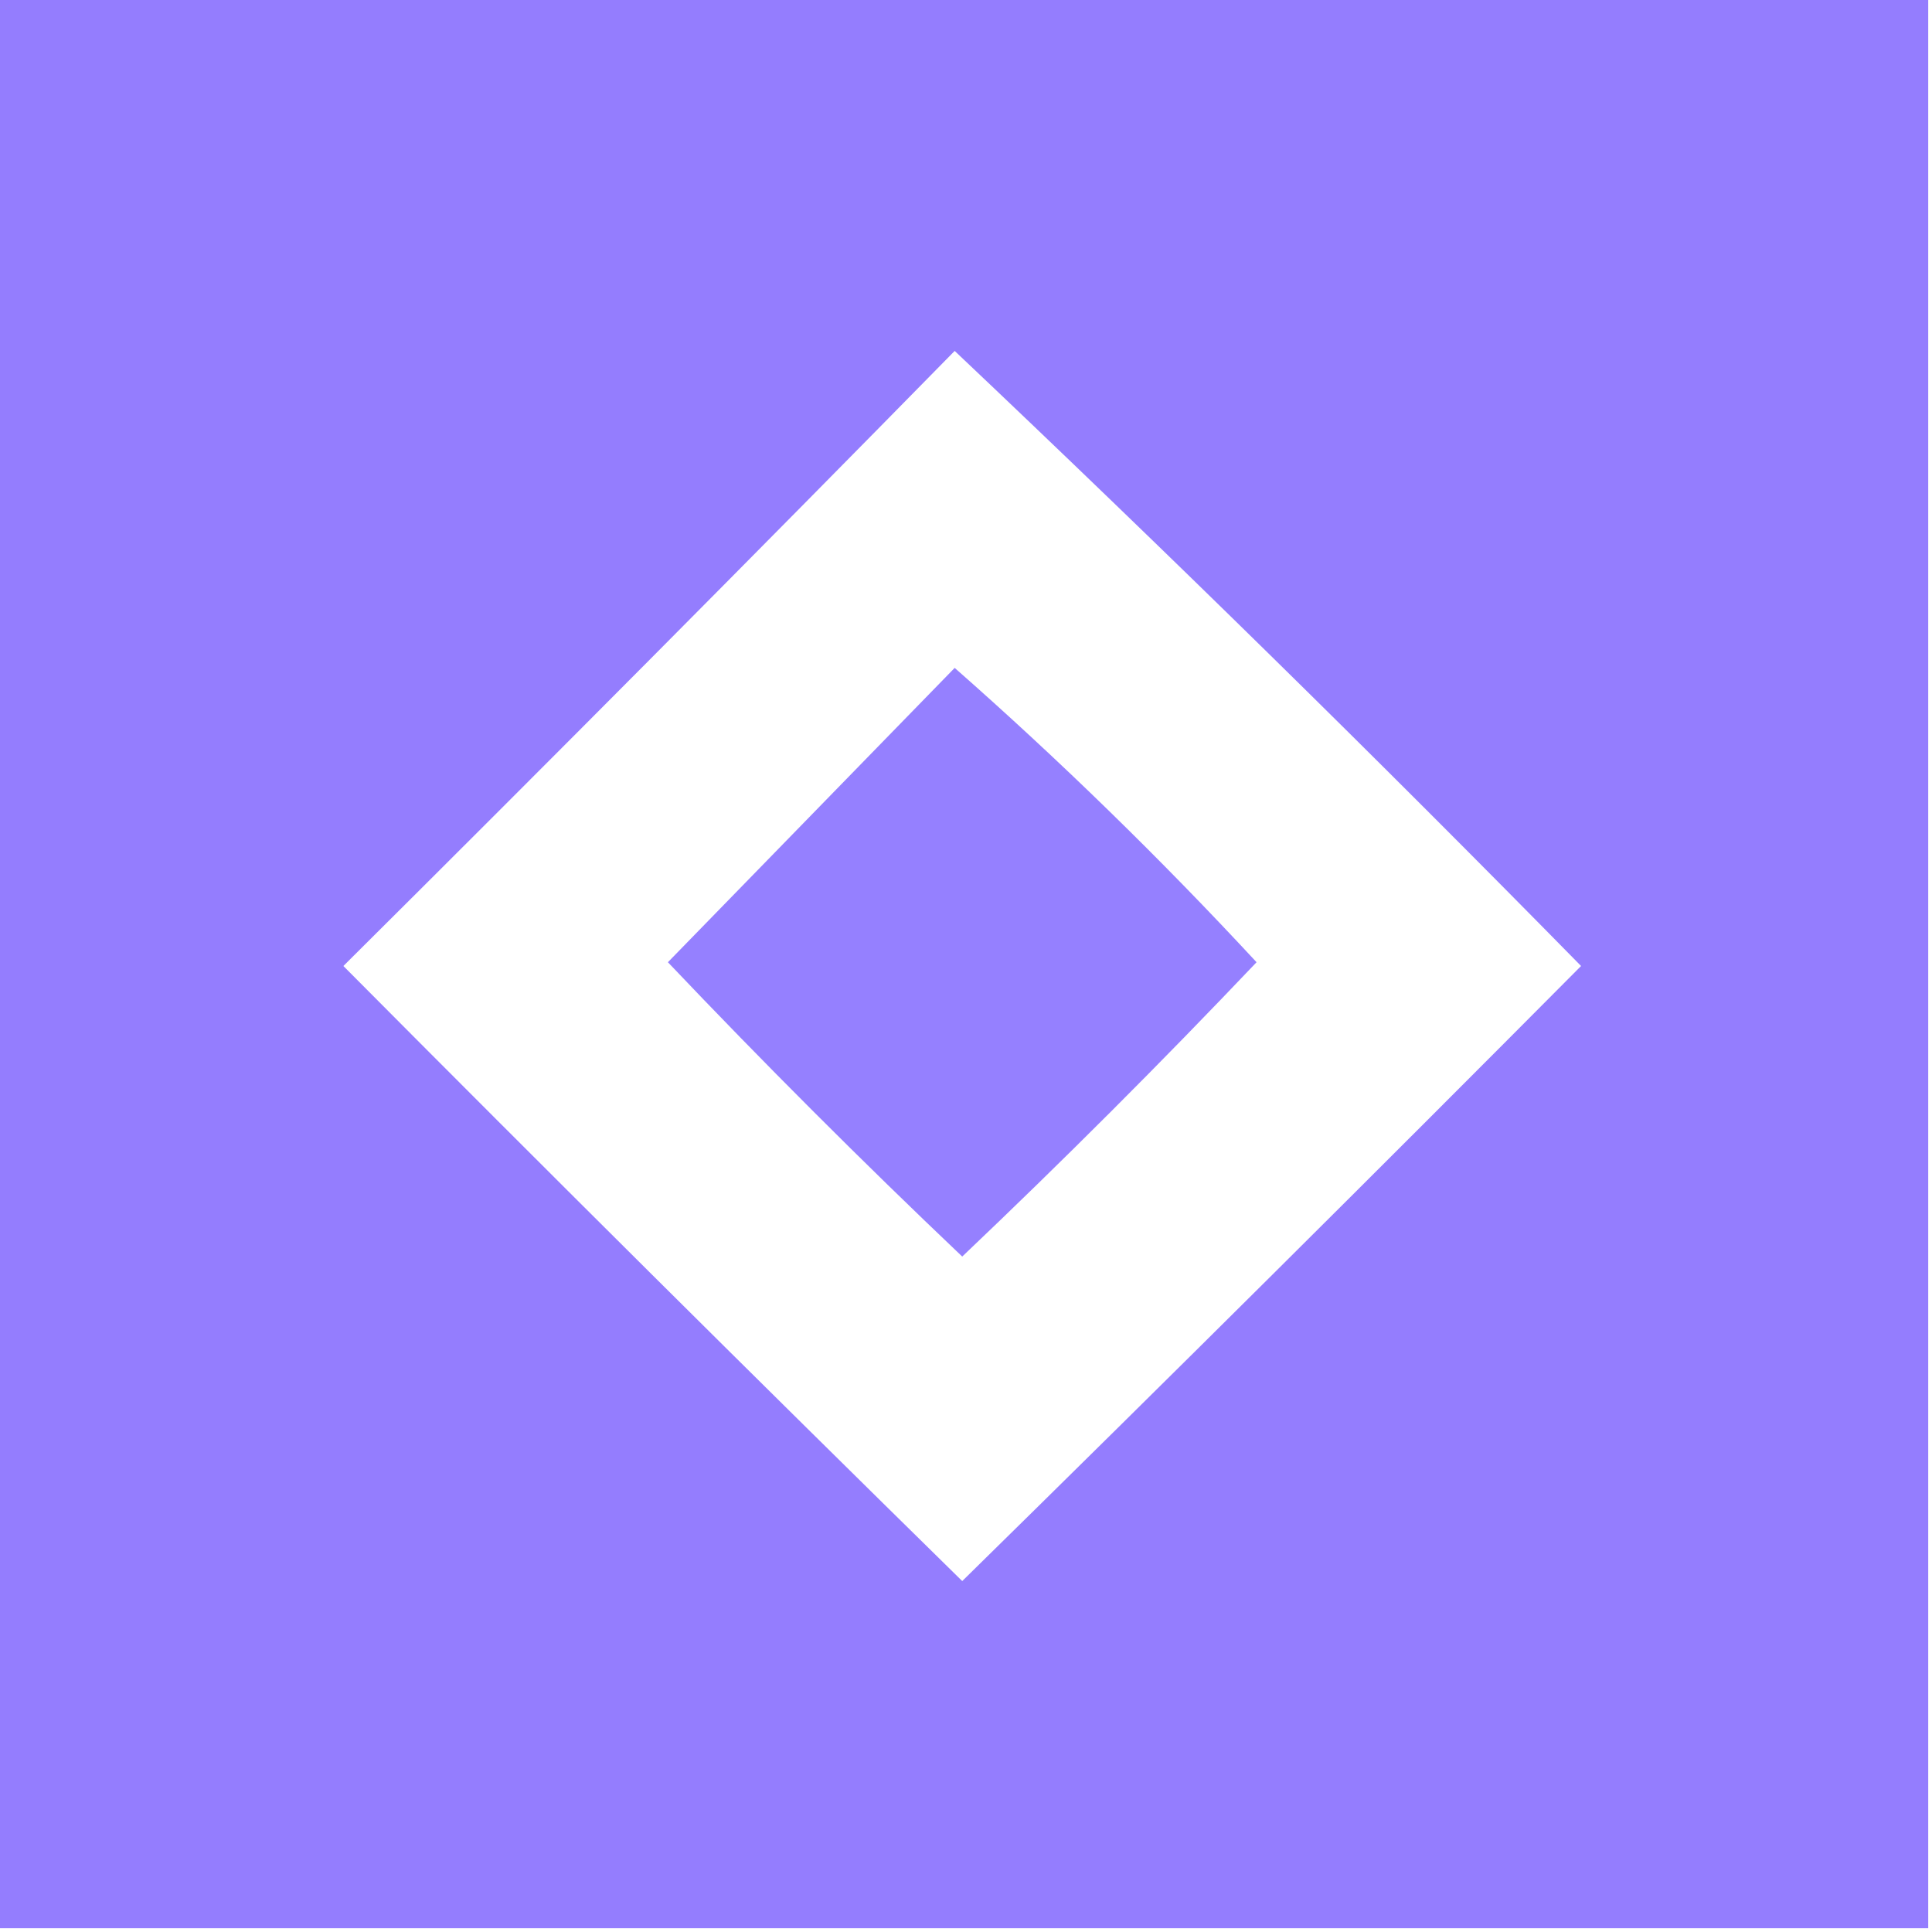
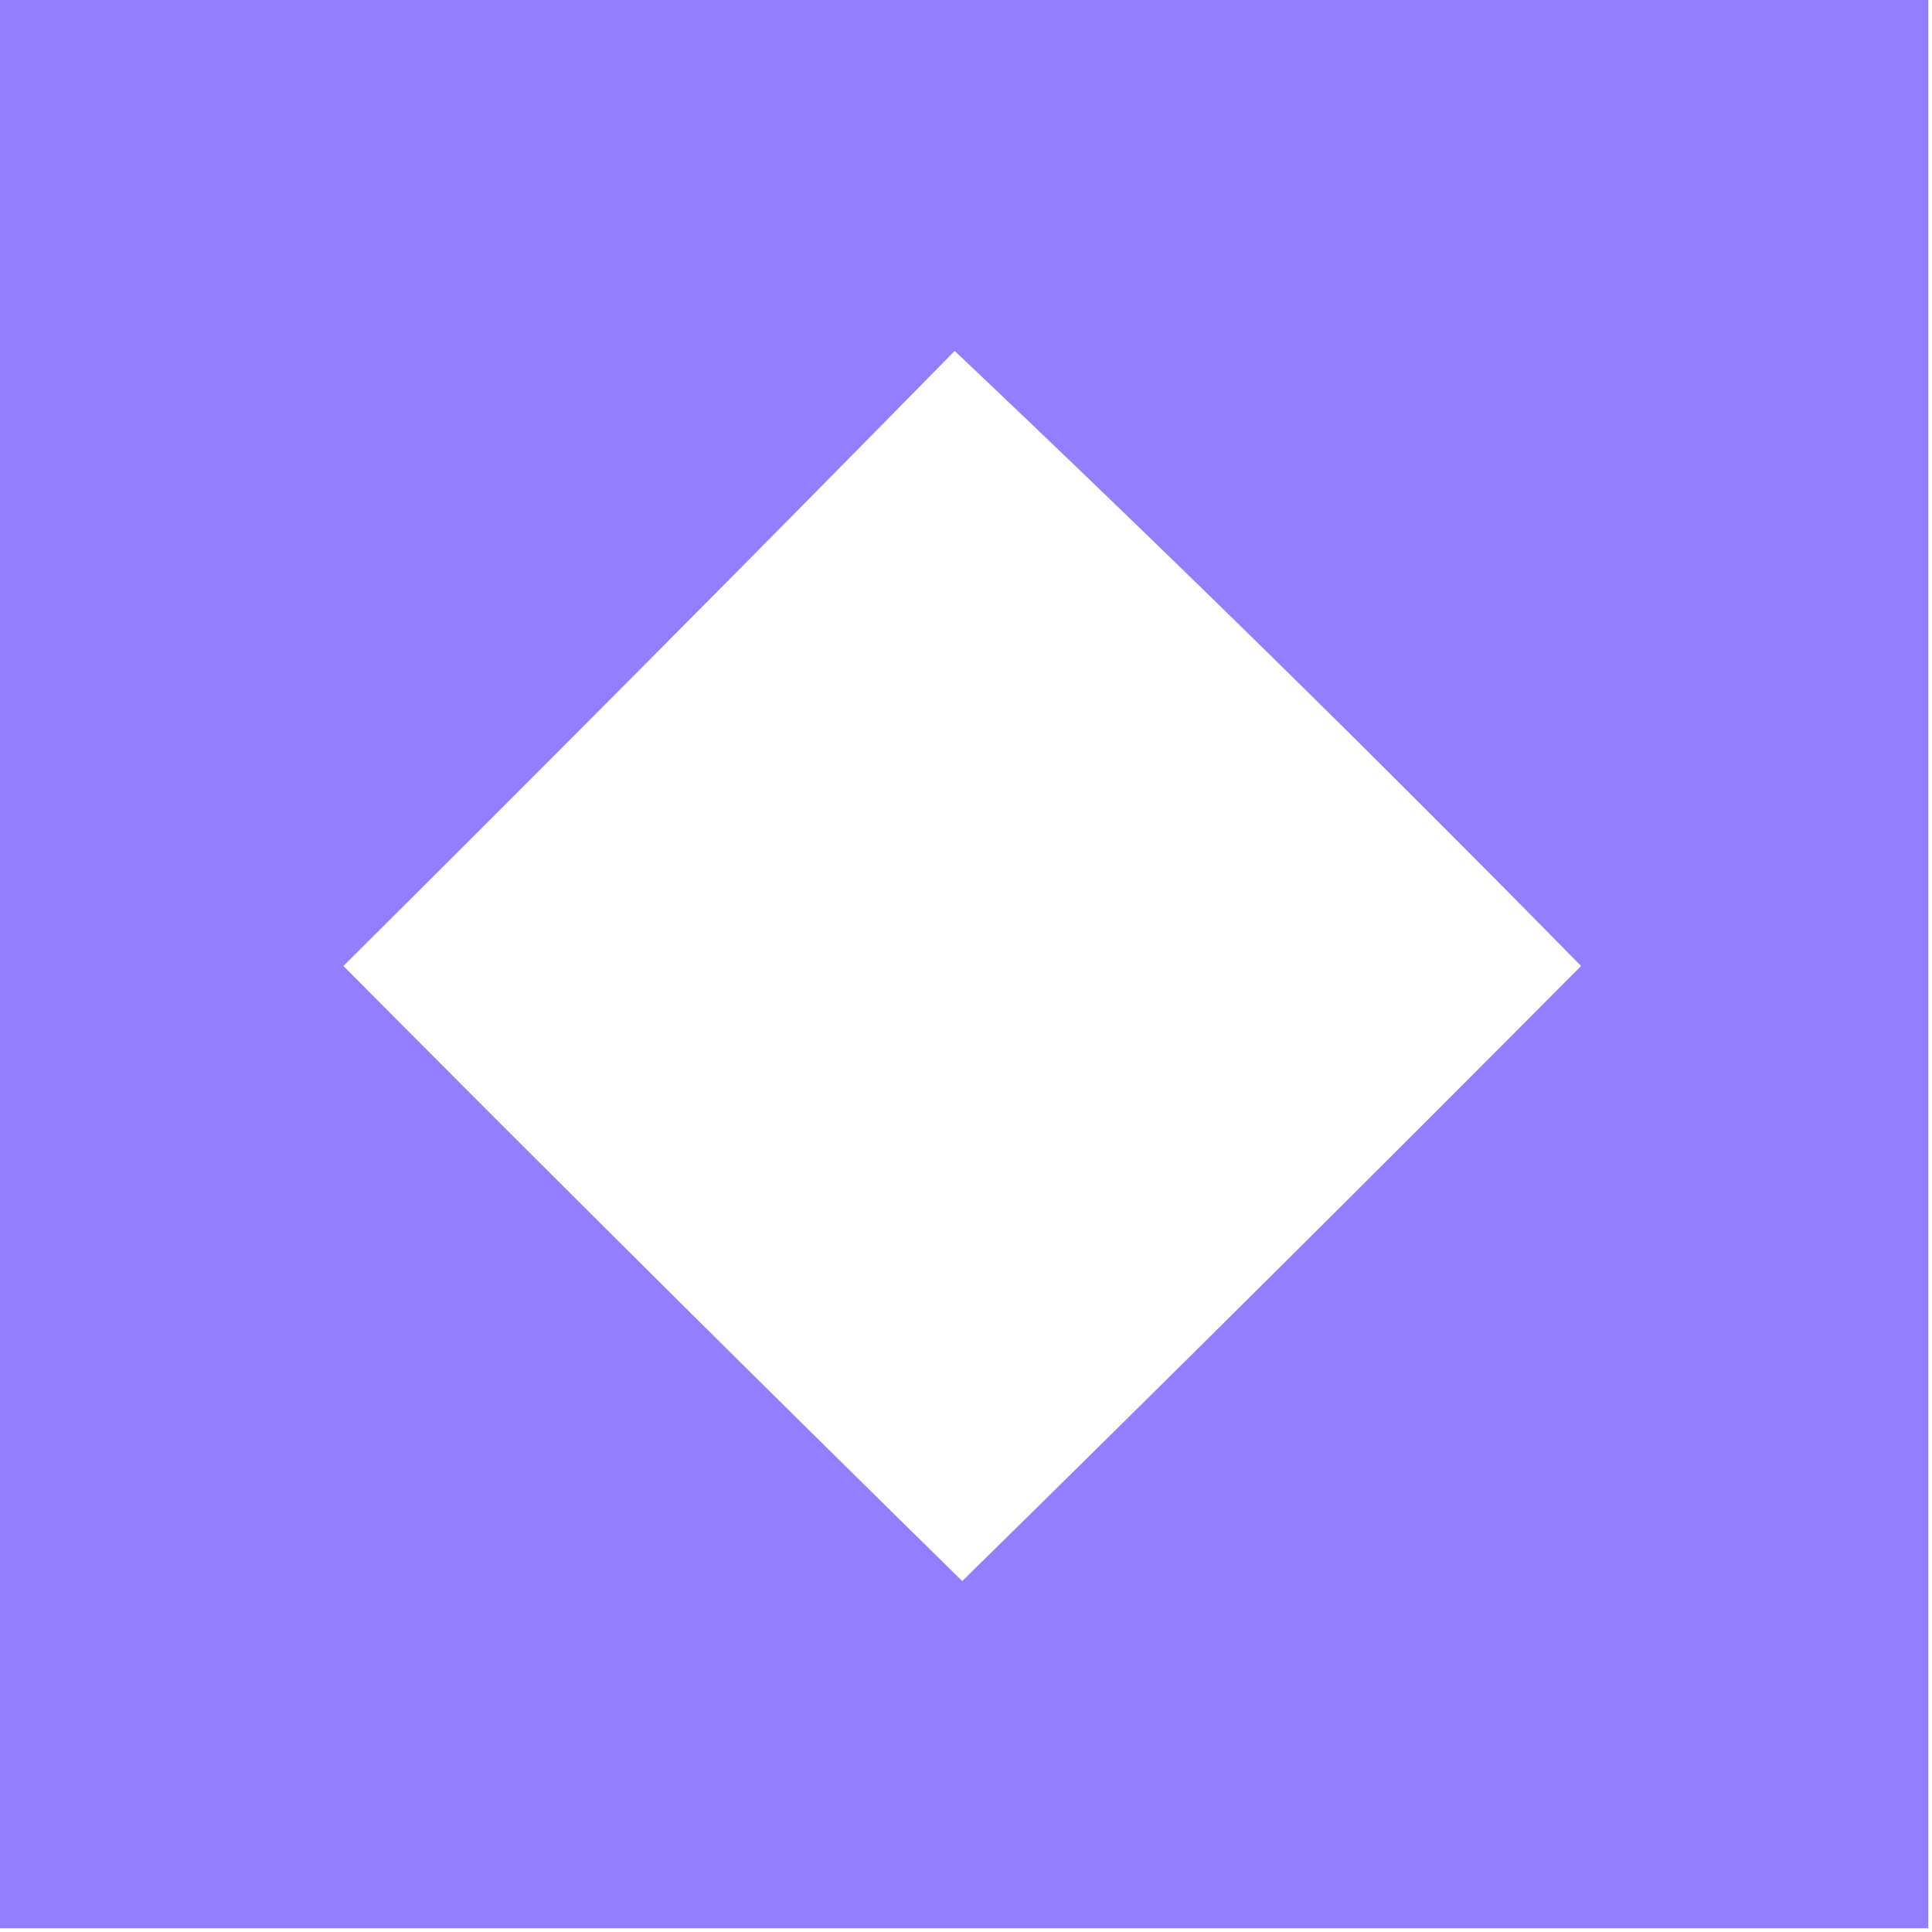
<svg xmlns="http://www.w3.org/2000/svg" version="1.1" width="256px" height="256px" style="shape-rendering:geometricPrecision; text-rendering:geometricPrecision; image-rendering:optimizeQuality; fill-rule:evenodd; clip-rule:evenodd">
  <g>
    <path style="opacity:0.997" fill="#947dfe" d="M -0.5,-0.5 C 84.833,-0.5 170.167,-0.5 255.5,-0.5C 255.5,84.833 255.5,170.167 255.5,255.5C 170.167,255.5 84.833,255.5 -0.5,255.5C -0.5,170.167 -0.5,84.833 -0.5,-0.5 Z M 126.5,46.5 C 154.583,73.081 182.249,100.248 209.5,128C 182.32,155.347 154.986,182.514 127.5,209.5C 100.014,182.514 72.68,155.347 45.5,128C 72.701,100.965 99.701,73.799 126.5,46.5 Z" />
  </g>
  <g>
-     <path style="opacity:0.975" fill="#937dff" d="M 126.5,88.5 C 140.428,100.759 153.761,113.759 166.5,127.5C 153.833,140.833 140.833,153.833 127.5,166.5C 114.167,153.833 101.167,140.833 88.5,127.5C 101.188,114.479 113.855,101.479 126.5,88.5 Z" />
-   </g>
+     </g>
</svg>